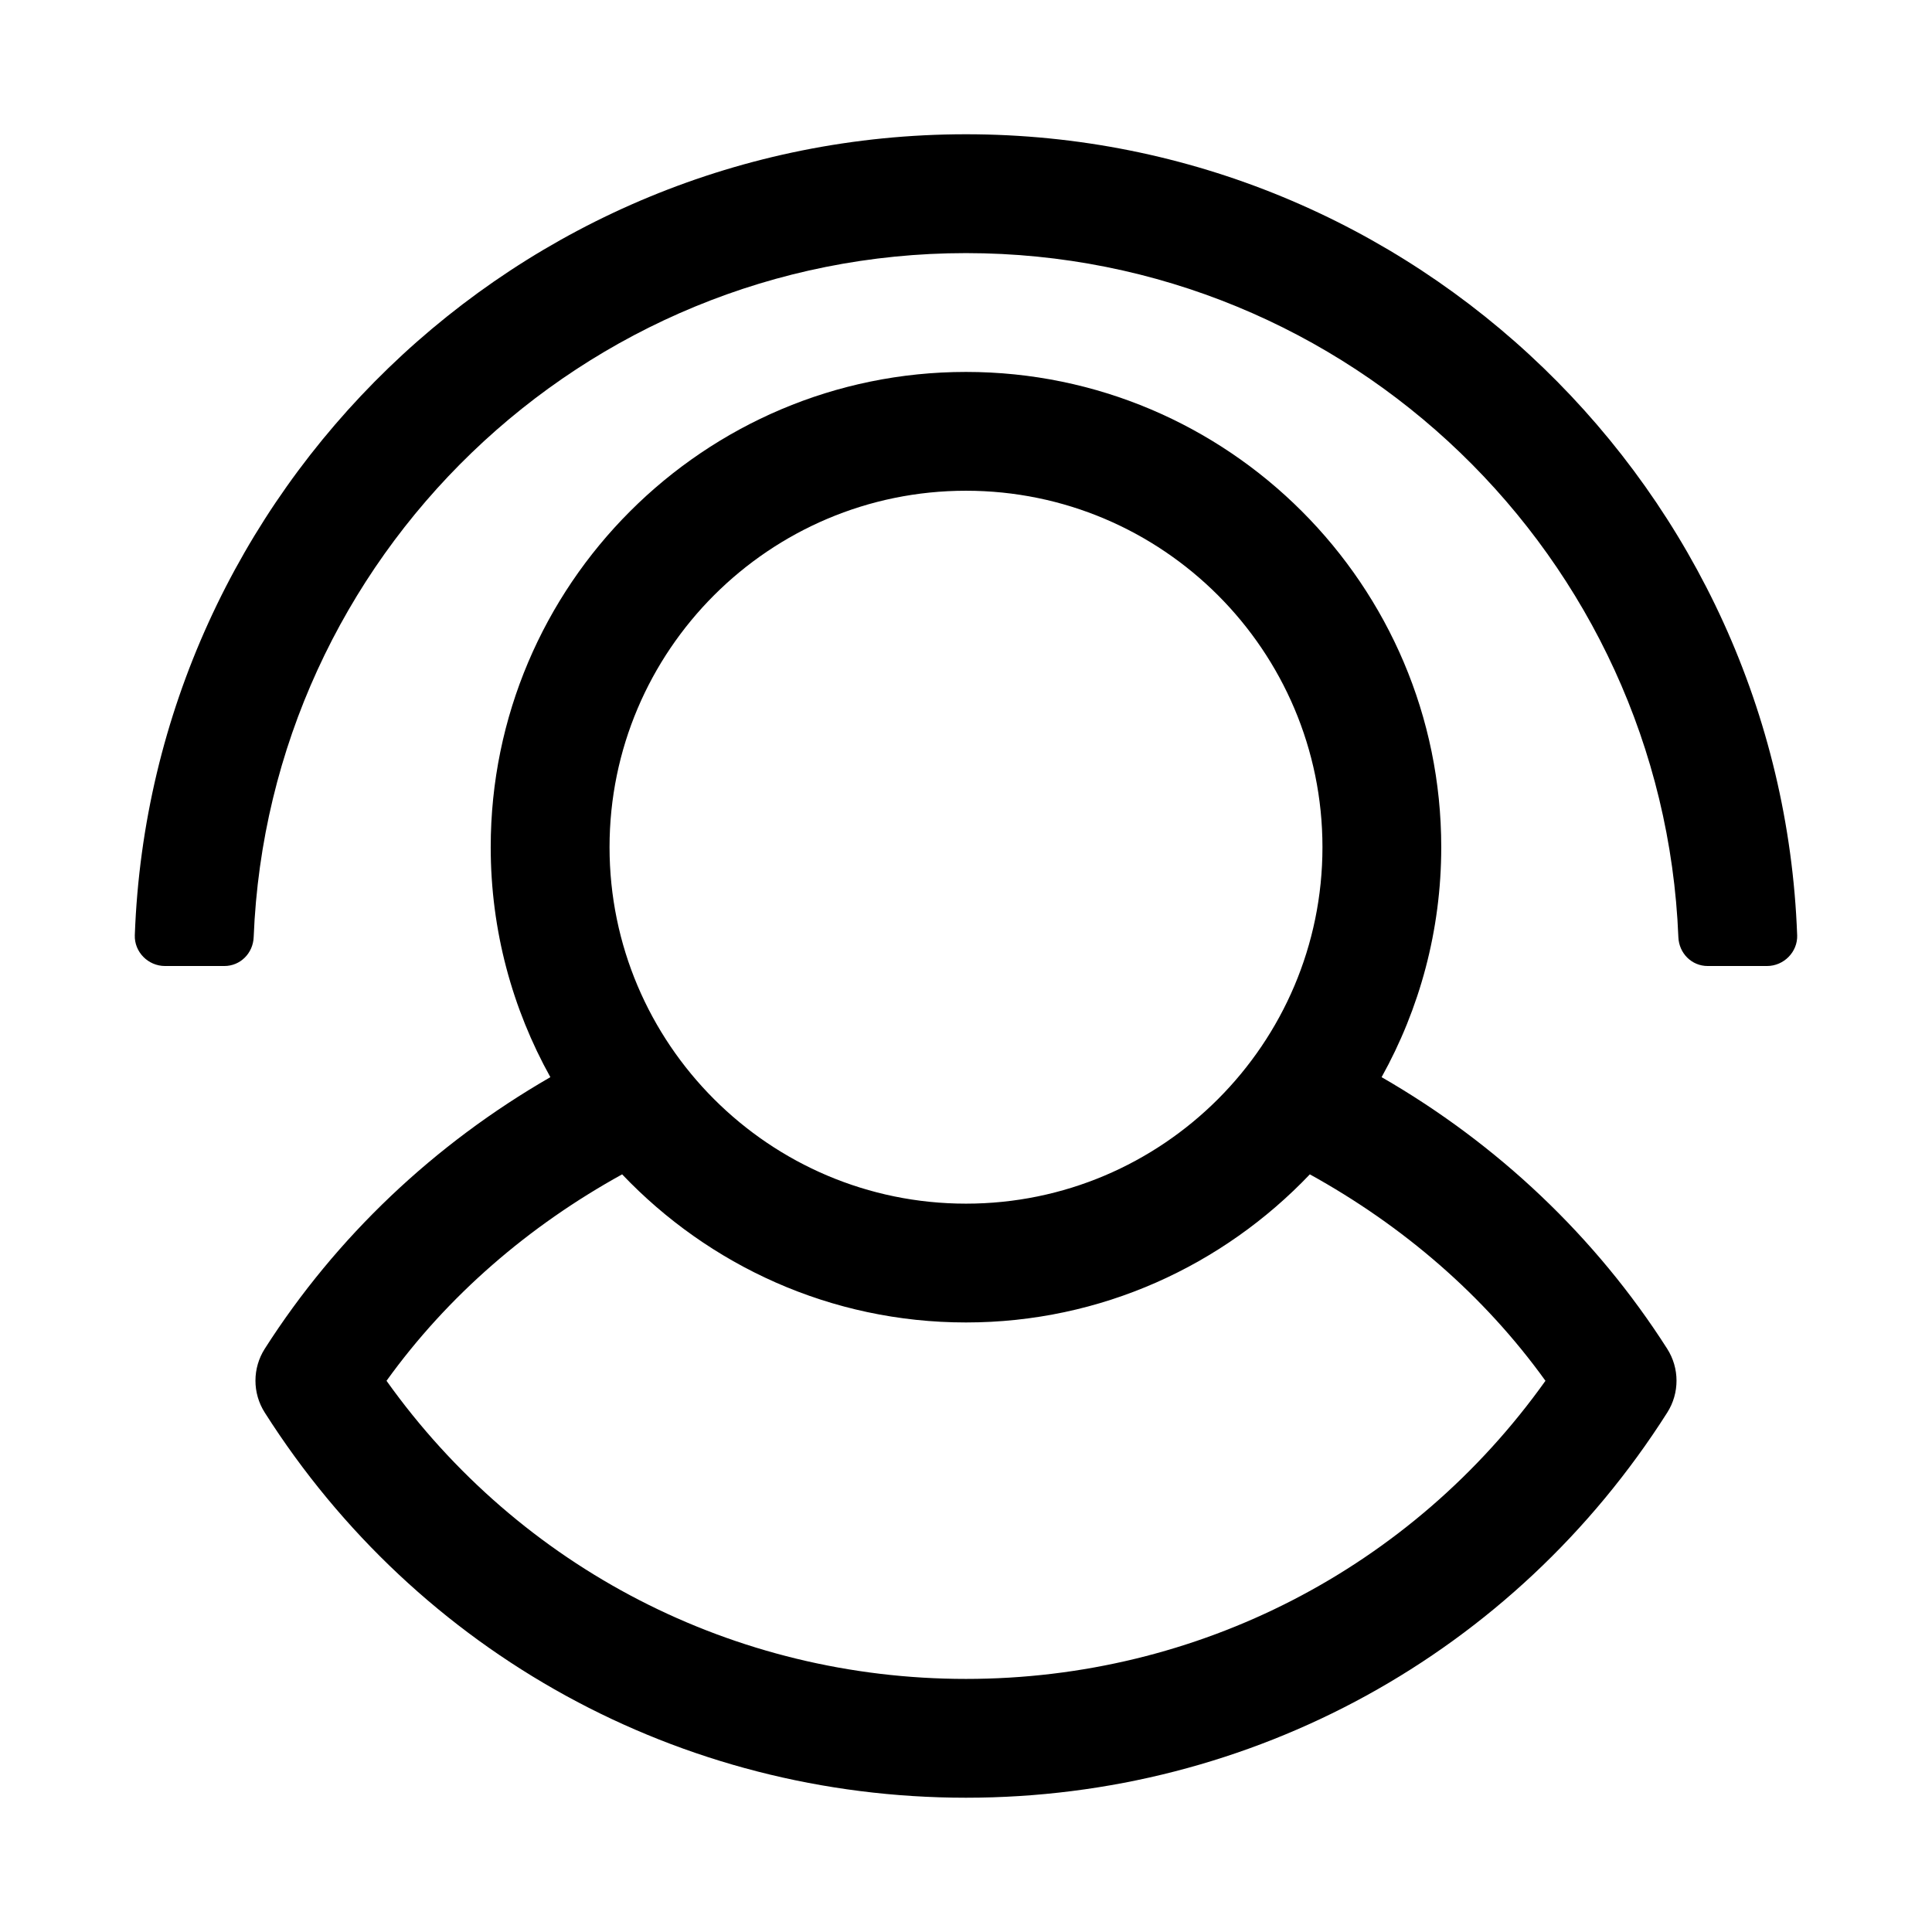
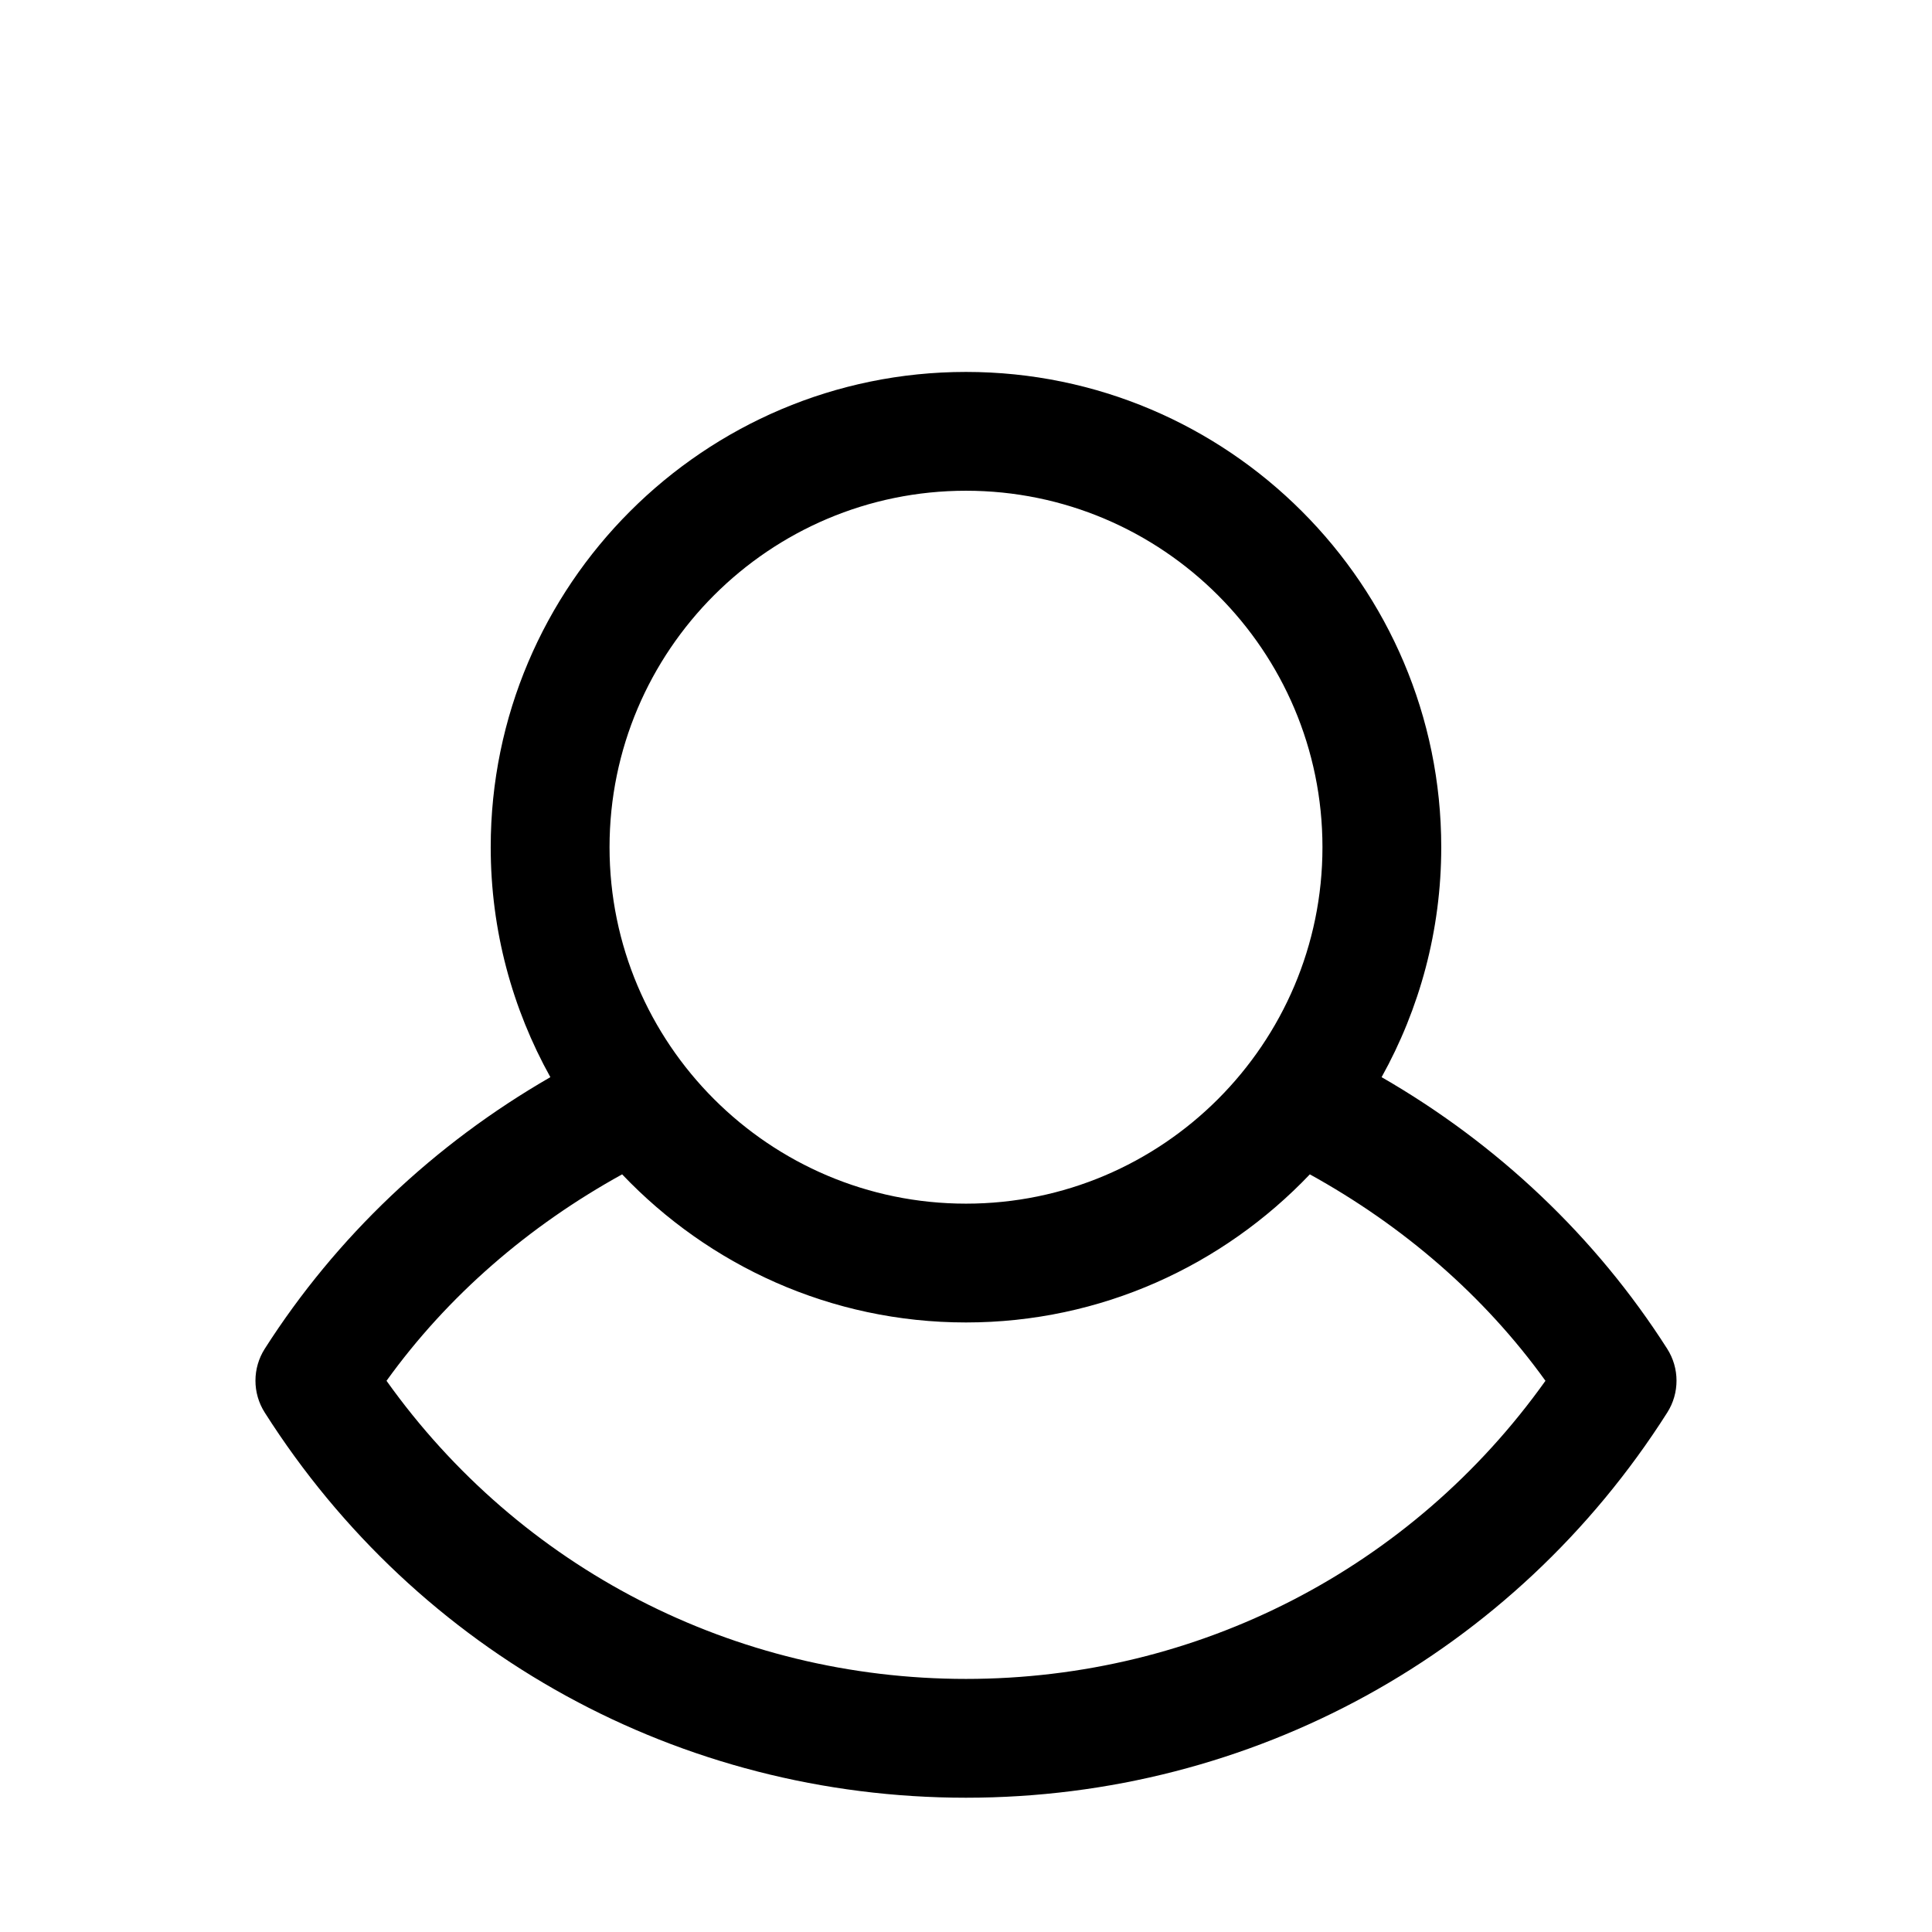
<svg xmlns="http://www.w3.org/2000/svg" fill="#000000" width="800px" height="800px" version="1.1" viewBox="144 144 512 512">
  <g>
    <path d="m510.14 429.46c10.043-18.074 15.805-38.844 15.805-60.945 0-69.445-56.504-125.95-125.95-125.95-69.445 0-125.95 56.504-125.95 125.95 0 22.105 5.762 42.871 15.809 60.945-30.762 17.727-56.738 42.305-75.68 71.965-3.289 5.148-3.305 11.746-0.016 16.91 40.602 63.918 110.08 102.08 185.84 102.08s145.24-38.164 185.84-102.07c3.289-5.164 3.273-11.762-0.016-16.91-18.941-29.672-44.922-54.25-75.684-71.977zm-110.14-155.41c52.098 0 94.465 42.367 94.465 94.465 0 52.098-42.367 94.465-94.465 94.465s-94.465-42.367-94.465-94.465c0-52.098 42.367-94.465 94.465-94.465zm0 314.88c-61.496 0-118.18-29.348-153.57-79.004 16.262-22.594 37.707-41.059 62.441-54.711 22.969 24.121 55.273 39.25 91.125 39.25 35.848 0 68.156-15.129 91.125-39.25 24.734 13.664 46.191 32.117 62.441 54.711-35.395 49.66-92.07 79.004-153.57 79.004z" />
-     <path d="m620.27 391.83c0.156 4.453-3.543 8.172-7.996 8.172h-15.727c-4.25 0-7.59-3.387-7.762-7.637-4.035-100.65-87.164-181.29-188.79-181.29-101.63 0-184.76 80.641-188.77 181.29-0.172 4.25-3.527 7.637-7.762 7.637h-15.742c-4.457 0-8.156-3.715-7.996-8.172 4.312-117.77 101.47-212.25 220.27-212.25s215.96 94.48 220.27 212.25z" />
  </g>
</svg>